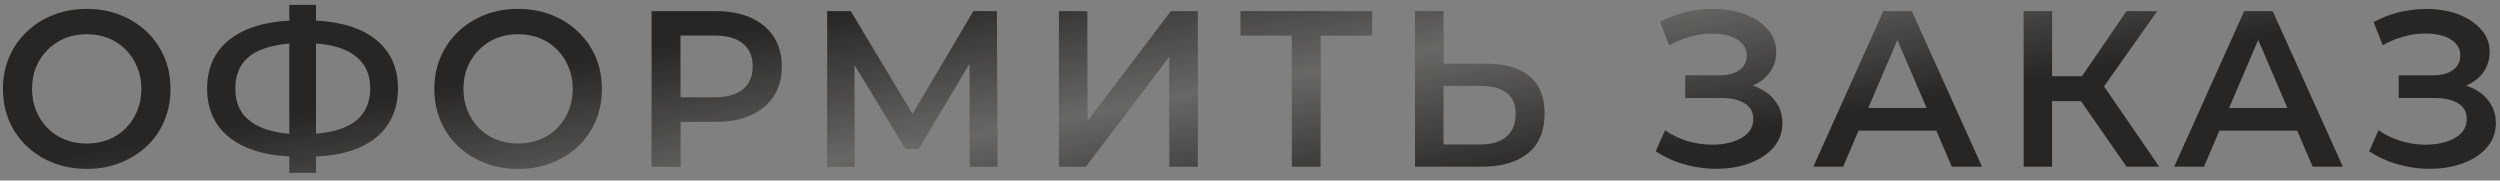
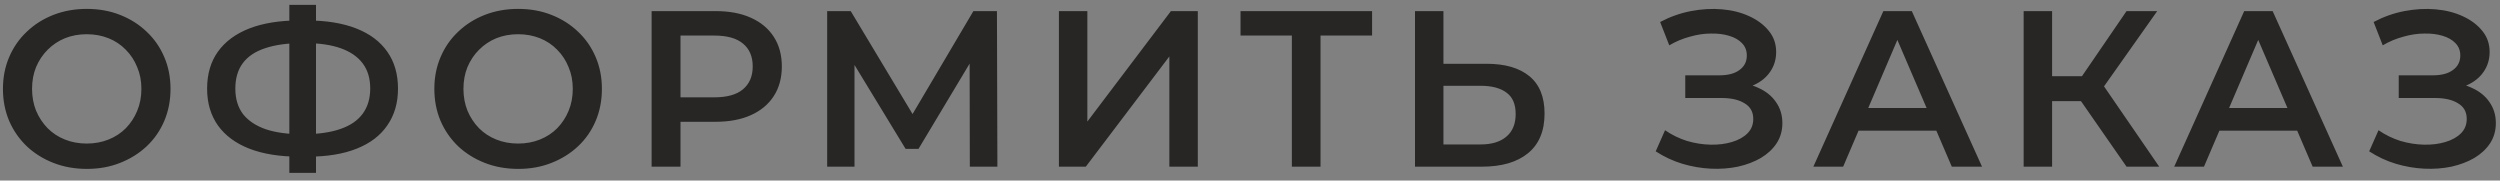
<svg xmlns="http://www.w3.org/2000/svg" width="180" height="13" viewBox="0 0 180 13" fill="none">
  <rect x="0" y="0" width="180" height="13" fill="#808080" stroke="none" />
  <path d="M6.261 12.16C5.386 12.16 4.58 12.016 3.845 11.728C3.108 11.44 2.469 11.04 1.925 10.528C1.381 10.005 0.959 9.397 0.66 8.704C0.362 8 0.212 7.232 0.212 6.4C0.212 5.568 0.362 4.805 0.66 4.112C0.959 3.408 1.381 2.8 1.925 2.288C2.469 1.765 3.108 1.36 3.845 1.072C4.58 0.784 5.38 0.64 6.245 0.64C7.119 0.64 7.919 0.784 8.645 1.072C9.38 1.36 10.021 1.765 10.565 2.288C11.108 2.8 11.53 3.408 11.829 4.112C12.127 4.805 12.277 5.568 12.277 6.4C12.277 7.232 12.127 8 11.829 8.704C11.53 9.408 11.108 10.016 10.565 10.528C10.021 11.04 9.38 11.44 8.645 11.728C7.919 12.016 7.125 12.16 6.261 12.16ZM6.245 10.336C6.81 10.336 7.332 10.24 7.812 10.048C8.293 9.856 8.709 9.584 9.06 9.232C9.412 8.869 9.684 8.453 9.877 7.984C10.079 7.504 10.181 6.976 10.181 6.4C10.181 5.824 10.079 5.301 9.877 4.832C9.684 4.352 9.412 3.936 9.06 3.584C8.709 3.221 8.293 2.944 7.812 2.752C7.332 2.56 6.81 2.464 6.245 2.464C5.679 2.464 5.157 2.56 4.676 2.752C4.207 2.944 3.791 3.221 3.429 3.584C3.076 3.936 2.799 4.352 2.596 4.832C2.405 5.301 2.308 5.824 2.308 6.4C2.308 6.965 2.405 7.488 2.596 7.968C2.799 8.448 3.076 8.869 3.429 9.232C3.78 9.584 4.197 9.856 4.676 10.048C5.157 10.24 5.679 10.336 6.245 10.336ZM21.552 11.28C20.144 11.28 18.944 11.088 17.952 10.704C16.971 10.32 16.219 9.765 15.696 9.04C15.174 8.304 14.912 7.419 14.912 6.384C14.912 5.328 15.174 4.437 15.696 3.712C16.219 2.987 16.971 2.432 17.952 2.048C18.944 1.664 20.144 1.472 21.552 1.472C21.573 1.472 21.622 1.472 21.696 1.472C21.782 1.472 21.861 1.472 21.936 1.472C22.021 1.472 22.07 1.472 22.08 1.472C23.477 1.472 24.667 1.664 25.648 2.048C26.63 2.432 27.376 2.992 27.888 3.728C28.4 4.453 28.656 5.339 28.656 6.384C28.656 7.408 28.4 8.288 27.888 9.024C27.387 9.76 26.651 10.32 25.68 10.704C24.72 11.088 23.547 11.28 22.16 11.28C22.139 11.28 22.08 11.28 21.984 11.28C21.899 11.28 21.808 11.28 21.712 11.28C21.627 11.28 21.573 11.28 21.552 11.28ZM21.76 9.664C21.782 9.664 21.814 9.664 21.856 9.664C21.899 9.664 21.925 9.664 21.936 9.664C22.971 9.653 23.835 9.525 24.528 9.28C25.232 9.035 25.76 8.672 26.112 8.192C26.475 7.701 26.656 7.093 26.656 6.368C26.656 5.643 26.475 5.04 26.112 4.56C25.75 4.08 25.221 3.717 24.528 3.472C23.835 3.227 22.982 3.104 21.968 3.104C21.957 3.104 21.925 3.104 21.872 3.104C21.819 3.104 21.782 3.104 21.76 3.104C20.704 3.104 19.814 3.227 19.088 3.472C18.373 3.707 17.835 4.069 17.472 4.56C17.12 5.04 16.944 5.648 16.944 6.384C16.944 7.12 17.131 7.733 17.504 8.224C17.888 8.704 18.438 9.067 19.152 9.312C19.867 9.547 20.736 9.664 21.76 9.664ZM20.832 12.448V0.352H22.752V12.448H20.832ZM37.321 12.16C36.446 12.16 35.641 12.016 34.904 11.728C34.169 11.44 33.529 11.04 32.984 10.528C32.441 10.005 32.019 9.397 31.721 8.704C31.422 8 31.273 7.232 31.273 6.4C31.273 5.568 31.422 4.805 31.721 4.112C32.019 3.408 32.441 2.8 32.984 2.288C33.529 1.765 34.169 1.36 34.904 1.072C35.641 0.784 36.441 0.64 37.304 0.64C38.179 0.64 38.979 0.784 39.705 1.072C40.441 1.36 41.081 1.765 41.624 2.288C42.169 2.8 42.59 3.408 42.889 4.112C43.187 4.805 43.337 5.568 43.337 6.4C43.337 7.232 43.187 8 42.889 8.704C42.59 9.408 42.169 10.016 41.624 10.528C41.081 11.04 40.441 11.44 39.705 11.728C38.979 12.016 38.184 12.16 37.321 12.16ZM37.304 10.336C37.87 10.336 38.392 10.24 38.873 10.048C39.352 9.856 39.769 9.584 40.12 9.232C40.472 8.869 40.745 8.453 40.937 7.984C41.139 7.504 41.24 6.976 41.24 6.4C41.24 5.824 41.139 5.301 40.937 4.832C40.745 4.352 40.472 3.936 40.12 3.584C39.769 3.221 39.352 2.944 38.873 2.752C38.392 2.56 37.87 2.464 37.304 2.464C36.739 2.464 36.217 2.56 35.736 2.752C35.267 2.944 34.851 3.221 34.489 3.584C34.136 3.936 33.859 4.352 33.657 4.832C33.465 5.301 33.368 5.824 33.368 6.4C33.368 6.965 33.465 7.488 33.657 7.968C33.859 8.448 34.136 8.869 34.489 9.232C34.84 9.584 35.257 9.856 35.736 10.048C36.217 10.24 36.739 10.336 37.304 10.336ZM46.916 12V0.8H51.524C52.516 0.8 53.364 0.96 54.068 1.28C54.783 1.6 55.332 2.059 55.716 2.656C56.1 3.253 56.292 3.963 56.292 4.784C56.292 5.605 56.1 6.315 55.716 6.912C55.332 7.509 54.783 7.968 54.068 8.288C53.364 8.608 52.516 8.768 51.524 8.768H48.068L48.996 7.792V12H46.916ZM48.996 8.016L48.068 7.008H51.428C52.346 7.008 53.033 6.816 53.492 6.432C53.962 6.037 54.196 5.488 54.196 4.784C54.196 4.069 53.962 3.52 53.492 3.136C53.033 2.752 52.346 2.56 51.428 2.56H48.068L48.996 1.536V8.016ZM59.556 12V0.8H61.252L66.164 8.976H65.252L70.084 0.8H71.78L71.812 12H69.828L69.812 3.888H70.228L66.132 10.72H65.204L61.044 3.888H61.524V12H59.556ZM76.242 12V0.8H78.29V8.752L84.306 0.8H86.242V12H84.194V4.064L78.178 12H76.242ZM93.014 12V2.048L93.51 2.56H89.318V0.8H98.79V2.56H94.598L95.078 2.048V12H93.014ZM107.032 4.592C108.366 4.592 109.395 4.891 110.12 5.488C110.846 6.085 111.208 6.981 111.208 8.176C111.208 9.435 110.808 10.389 110.008 11.04C109.219 11.68 108.115 12 106.696 12H101.88V0.8H103.928V4.592H107.032ZM106.6 10.4C107.4 10.4 108.019 10.213 108.456 9.84C108.904 9.467 109.128 8.923 109.128 8.208C109.128 7.504 108.91 6.992 108.472 6.672C108.035 6.341 107.411 6.176 106.6 6.176H103.928V10.4H106.6ZM119.211 10.896L119.883 9.376C120.363 9.707 120.886 9.963 121.451 10.144C122.027 10.315 122.598 10.405 123.163 10.416C123.728 10.427 124.24 10.363 124.699 10.224C125.168 10.085 125.542 9.877 125.819 9.6C126.096 9.323 126.235 8.976 126.235 8.56C126.235 8.059 126.027 7.685 125.611 7.44C125.206 7.184 124.651 7.056 123.947 7.056H121.339V5.424H123.787C124.416 5.424 124.902 5.296 125.243 5.04C125.595 4.784 125.771 4.437 125.771 4C125.771 3.637 125.654 3.339 125.419 3.104C125.195 2.869 124.886 2.693 124.491 2.576C124.107 2.459 123.67 2.405 123.179 2.416C122.699 2.416 122.198 2.491 121.675 2.64C121.152 2.779 120.656 2.987 120.187 3.264L119.531 1.584C120.235 1.211 120.971 0.949 121.739 0.8C122.518 0.651 123.27 0.608 123.995 0.672C124.72 0.736 125.371 0.901 125.947 1.168C126.534 1.435 127.003 1.787 127.355 2.224C127.707 2.651 127.883 3.157 127.883 3.744C127.883 4.277 127.739 4.752 127.451 5.168C127.174 5.573 126.79 5.888 126.299 6.112C125.808 6.336 125.238 6.448 124.587 6.448L124.667 5.936C125.403 5.936 126.043 6.064 126.587 6.32C127.142 6.565 127.568 6.907 127.867 7.344C128.176 7.781 128.331 8.288 128.331 8.864C128.331 9.408 128.192 9.893 127.915 10.32C127.638 10.736 127.259 11.088 126.779 11.376C126.299 11.653 125.75 11.861 125.131 12C124.512 12.128 123.862 12.176 123.179 12.144C122.496 12.112 121.814 11.995 121.131 11.792C120.459 11.589 119.819 11.291 119.211 10.896ZM130.562 12L135.602 0.8H137.65L142.706 12H140.53L136.194 1.904H137.026L132.706 12H130.562ZM132.882 9.408L133.442 7.776H139.49L140.05 9.408H132.882ZM153.111 12L149.319 6.544L150.999 5.504L155.463 12H153.111ZM145.703 12V0.8H147.751V12H145.703ZM147.127 7.28V5.488H150.903V7.28H147.127ZM151.191 6.64L149.287 6.384L153.111 0.8H155.319L151.191 6.64ZM156.543 12L161.583 0.8H163.631L168.687 12H166.511L162.175 1.904H163.007L158.687 12H156.543ZM158.863 9.408L159.423 7.776H165.471L166.031 9.408H158.863ZM170.581 10.896L171.253 9.376C171.733 9.707 172.256 9.963 172.821 10.144C173.397 10.315 173.968 10.405 174.533 10.416C175.098 10.427 175.61 10.363 176.069 10.224C176.538 10.085 176.912 9.877 177.189 9.6C177.466 9.323 177.605 8.976 177.605 8.56C177.605 8.059 177.397 7.685 176.981 7.44C176.576 7.184 176.021 7.056 175.317 7.056H172.709V5.424H175.157C175.786 5.424 176.272 5.296 176.613 5.04C176.965 4.784 177.141 4.437 177.141 4C177.141 3.637 177.024 3.339 176.789 3.104C176.565 2.869 176.256 2.693 175.861 2.576C175.477 2.459 175.04 2.405 174.549 2.416C174.069 2.416 173.568 2.491 173.045 2.64C172.522 2.779 172.026 2.987 171.557 3.264L170.901 1.584C171.605 1.211 172.341 0.949 173.109 0.8C173.888 0.651 174.64 0.608 175.365 0.672C176.09 0.736 176.741 0.901 177.317 1.168C177.904 1.435 178.373 1.787 178.725 2.224C179.077 2.651 179.253 3.157 179.253 3.744C179.253 4.277 179.109 4.752 178.821 5.168C178.544 5.573 178.16 5.888 177.669 6.112C177.178 6.336 176.608 6.448 175.957 6.448L176.037 5.936C176.773 5.936 177.413 6.064 177.957 6.32C178.512 6.565 178.938 6.907 179.237 7.344C179.546 7.781 179.701 8.288 179.701 8.864C179.701 9.408 179.562 9.893 179.285 10.32C179.008 10.736 178.629 11.088 178.149 11.376C177.669 11.653 177.12 11.861 176.501 12C175.882 12.128 175.232 12.176 174.549 12.144C173.866 12.112 173.184 11.995 172.501 11.792C171.829 11.589 171.189 11.291 170.581 10.896Z" fill="#272625" />
-   <path d="M6.261 12.16C5.386 12.16 4.58 12.016 3.845 11.728C3.108 11.44 2.469 11.04 1.925 10.528C1.381 10.005 0.959 9.397 0.66 8.704C0.362 8 0.212 7.232 0.212 6.4C0.212 5.568 0.362 4.805 0.66 4.112C0.959 3.408 1.381 2.8 1.925 2.288C2.469 1.765 3.108 1.36 3.845 1.072C4.58 0.784 5.38 0.64 6.245 0.64C7.119 0.64 7.919 0.784 8.645 1.072C9.38 1.36 10.021 1.765 10.565 2.288C11.108 2.8 11.53 3.408 11.829 4.112C12.127 4.805 12.277 5.568 12.277 6.4C12.277 7.232 12.127 8 11.829 8.704C11.53 9.408 11.108 10.016 10.565 10.528C10.021 11.04 9.38 11.44 8.645 11.728C7.919 12.016 7.125 12.16 6.261 12.16ZM6.245 10.336C6.81 10.336 7.332 10.24 7.812 10.048C8.293 9.856 8.709 9.584 9.06 9.232C9.412 8.869 9.684 8.453 9.877 7.984C10.079 7.504 10.181 6.976 10.181 6.4C10.181 5.824 10.079 5.301 9.877 4.832C9.684 4.352 9.412 3.936 9.06 3.584C8.709 3.221 8.293 2.944 7.812 2.752C7.332 2.56 6.81 2.464 6.245 2.464C5.679 2.464 5.157 2.56 4.676 2.752C4.207 2.944 3.791 3.221 3.429 3.584C3.076 3.936 2.799 4.352 2.596 4.832C2.405 5.301 2.308 5.824 2.308 6.4C2.308 6.965 2.405 7.488 2.596 7.968C2.799 8.448 3.076 8.869 3.429 9.232C3.78 9.584 4.197 9.856 4.676 10.048C5.157 10.24 5.679 10.336 6.245 10.336ZM21.552 11.28C20.144 11.28 18.944 11.088 17.952 10.704C16.971 10.32 16.219 9.765 15.696 9.04C15.174 8.304 14.912 7.419 14.912 6.384C14.912 5.328 15.174 4.437 15.696 3.712C16.219 2.987 16.971 2.432 17.952 2.048C18.944 1.664 20.144 1.472 21.552 1.472C21.573 1.472 21.622 1.472 21.696 1.472C21.782 1.472 21.861 1.472 21.936 1.472C22.021 1.472 22.07 1.472 22.08 1.472C23.477 1.472 24.667 1.664 25.648 2.048C26.63 2.432 27.376 2.992 27.888 3.728C28.4 4.453 28.656 5.339 28.656 6.384C28.656 7.408 28.4 8.288 27.888 9.024C27.387 9.76 26.651 10.32 25.68 10.704C24.72 11.088 23.547 11.28 22.16 11.28C22.139 11.28 22.08 11.28 21.984 11.28C21.899 11.28 21.808 11.28 21.712 11.28C21.627 11.28 21.573 11.28 21.552 11.28ZM21.76 9.664C21.782 9.664 21.814 9.664 21.856 9.664C21.899 9.664 21.925 9.664 21.936 9.664C22.971 9.653 23.835 9.525 24.528 9.28C25.232 9.035 25.76 8.672 26.112 8.192C26.475 7.701 26.656 7.093 26.656 6.368C26.656 5.643 26.475 5.04 26.112 4.56C25.75 4.08 25.221 3.717 24.528 3.472C23.835 3.227 22.982 3.104 21.968 3.104C21.957 3.104 21.925 3.104 21.872 3.104C21.819 3.104 21.782 3.104 21.76 3.104C20.704 3.104 19.814 3.227 19.088 3.472C18.373 3.707 17.835 4.069 17.472 4.56C17.12 5.04 16.944 5.648 16.944 6.384C16.944 7.12 17.131 7.733 17.504 8.224C17.888 8.704 18.438 9.067 19.152 9.312C19.867 9.547 20.736 9.664 21.76 9.664ZM20.832 12.448V0.352H22.752V12.448H20.832ZM37.321 12.16C36.446 12.16 35.641 12.016 34.904 11.728C34.169 11.44 33.529 11.04 32.984 10.528C32.441 10.005 32.019 9.397 31.721 8.704C31.422 8 31.273 7.232 31.273 6.4C31.273 5.568 31.422 4.805 31.721 4.112C32.019 3.408 32.441 2.8 32.984 2.288C33.529 1.765 34.169 1.36 34.904 1.072C35.641 0.784 36.441 0.64 37.304 0.64C38.179 0.64 38.979 0.784 39.705 1.072C40.441 1.36 41.081 1.765 41.624 2.288C42.169 2.8 42.59 3.408 42.889 4.112C43.187 4.805 43.337 5.568 43.337 6.4C43.337 7.232 43.187 8 42.889 8.704C42.59 9.408 42.169 10.016 41.624 10.528C41.081 11.04 40.441 11.44 39.705 11.728C38.979 12.016 38.184 12.16 37.321 12.16ZM37.304 10.336C37.87 10.336 38.392 10.24 38.873 10.048C39.352 9.856 39.769 9.584 40.12 9.232C40.472 8.869 40.745 8.453 40.937 7.984C41.139 7.504 41.24 6.976 41.24 6.4C41.24 5.824 41.139 5.301 40.937 4.832C40.745 4.352 40.472 3.936 40.12 3.584C39.769 3.221 39.352 2.944 38.873 2.752C38.392 2.56 37.87 2.464 37.304 2.464C36.739 2.464 36.217 2.56 35.736 2.752C35.267 2.944 34.851 3.221 34.489 3.584C34.136 3.936 33.859 4.352 33.657 4.832C33.465 5.301 33.368 5.824 33.368 6.4C33.368 6.965 33.465 7.488 33.657 7.968C33.859 8.448 34.136 8.869 34.489 9.232C34.84 9.584 35.257 9.856 35.736 10.048C36.217 10.24 36.739 10.336 37.304 10.336ZM46.916 12V0.8H51.524C52.516 0.8 53.364 0.96 54.068 1.28C54.783 1.6 55.332 2.059 55.716 2.656C56.1 3.253 56.292 3.963 56.292 4.784C56.292 5.605 56.1 6.315 55.716 6.912C55.332 7.509 54.783 7.968 54.068 8.288C53.364 8.608 52.516 8.768 51.524 8.768H48.068L48.996 7.792V12H46.916ZM48.996 8.016L48.068 7.008H51.428C52.346 7.008 53.033 6.816 53.492 6.432C53.962 6.037 54.196 5.488 54.196 4.784C54.196 4.069 53.962 3.52 53.492 3.136C53.033 2.752 52.346 2.56 51.428 2.56H48.068L48.996 1.536V8.016ZM59.556 12V0.8H61.252L66.164 8.976H65.252L70.084 0.8H71.78L71.812 12H69.828L69.812 3.888H70.228L66.132 10.72H65.204L61.044 3.888H61.524V12H59.556ZM76.242 12V0.8H78.29V8.752L84.306 0.8H86.242V12H84.194V4.064L78.178 12H76.242ZM93.014 12V2.048L93.51 2.56H89.318V0.8H98.79V2.56H94.598L95.078 2.048V12H93.014ZM107.032 4.592C108.366 4.592 109.395 4.891 110.12 5.488C110.846 6.085 111.208 6.981 111.208 8.176C111.208 9.435 110.808 10.389 110.008 11.04C109.219 11.68 108.115 12 106.696 12H101.88V0.8H103.928V4.592H107.032ZM106.6 10.4C107.4 10.4 108.019 10.213 108.456 9.84C108.904 9.467 109.128 8.923 109.128 8.208C109.128 7.504 108.91 6.992 108.472 6.672C108.035 6.341 107.411 6.176 106.6 6.176H103.928V10.4H106.6ZM119.211 10.896L119.883 9.376C120.363 9.707 120.886 9.963 121.451 10.144C122.027 10.315 122.598 10.405 123.163 10.416C123.728 10.427 124.24 10.363 124.699 10.224C125.168 10.085 125.542 9.877 125.819 9.6C126.096 9.323 126.235 8.976 126.235 8.56C126.235 8.059 126.027 7.685 125.611 7.44C125.206 7.184 124.651 7.056 123.947 7.056H121.339V5.424H123.787C124.416 5.424 124.902 5.296 125.243 5.04C125.595 4.784 125.771 4.437 125.771 4C125.771 3.637 125.654 3.339 125.419 3.104C125.195 2.869 124.886 2.693 124.491 2.576C124.107 2.459 123.67 2.405 123.179 2.416C122.699 2.416 122.198 2.491 121.675 2.64C121.152 2.779 120.656 2.987 120.187 3.264L119.531 1.584C120.235 1.211 120.971 0.949 121.739 0.8C122.518 0.651 123.27 0.608 123.995 0.672C124.72 0.736 125.371 0.901 125.947 1.168C126.534 1.435 127.003 1.787 127.355 2.224C127.707 2.651 127.883 3.157 127.883 3.744C127.883 4.277 127.739 4.752 127.451 5.168C127.174 5.573 126.79 5.888 126.299 6.112C125.808 6.336 125.238 6.448 124.587 6.448L124.667 5.936C125.403 5.936 126.043 6.064 126.587 6.32C127.142 6.565 127.568 6.907 127.867 7.344C128.176 7.781 128.331 8.288 128.331 8.864C128.331 9.408 128.192 9.893 127.915 10.32C127.638 10.736 127.259 11.088 126.779 11.376C126.299 11.653 125.75 11.861 125.131 12C124.512 12.128 123.862 12.176 123.179 12.144C122.496 12.112 121.814 11.995 121.131 11.792C120.459 11.589 119.819 11.291 119.211 10.896ZM130.562 12L135.602 0.8H137.65L142.706 12H140.53L136.194 1.904H137.026L132.706 12H130.562ZM132.882 9.408L133.442 7.776H139.49L140.05 9.408H132.882ZM153.111 12L149.319 6.544L150.999 5.504L155.463 12H153.111ZM145.703 12V0.8H147.751V12H145.703ZM147.127 7.28V5.488H150.903V7.28H147.127ZM151.191 6.64L149.287 6.384L153.111 0.8H155.319L151.191 6.64ZM156.543 12L161.583 0.8H163.631L168.687 12H166.511L162.175 1.904H163.007L158.687 12H156.543ZM158.863 9.408L159.423 7.776H165.471L166.031 9.408H158.863ZM170.581 10.896L171.253 9.376C171.733 9.707 172.256 9.963 172.821 10.144C173.397 10.315 173.968 10.405 174.533 10.416C175.098 10.427 175.61 10.363 176.069 10.224C176.538 10.085 176.912 9.877 177.189 9.6C177.466 9.323 177.605 8.976 177.605 8.56C177.605 8.059 177.397 7.685 176.981 7.44C176.576 7.184 176.021 7.056 175.317 7.056H172.709V5.424H175.157C175.786 5.424 176.272 5.296 176.613 5.04C176.965 4.784 177.141 4.437 177.141 4C177.141 3.637 177.024 3.339 176.789 3.104C176.565 2.869 176.256 2.693 175.861 2.576C175.477 2.459 175.04 2.405 174.549 2.416C174.069 2.416 173.568 2.491 173.045 2.64C172.522 2.779 172.026 2.987 171.557 3.264L170.901 1.584C171.605 1.211 172.341 0.949 173.109 0.8C173.888 0.651 174.64 0.608 175.365 0.672C176.09 0.736 176.741 0.901 177.317 1.168C177.904 1.435 178.373 1.787 178.725 2.224C179.077 2.651 179.253 3.157 179.253 3.744C179.253 4.277 179.109 4.752 178.821 5.168C178.544 5.573 178.16 5.888 177.669 6.112C177.178 6.336 176.608 6.448 175.957 6.448L176.037 5.936C176.773 5.936 177.413 6.064 177.957 6.32C178.512 6.565 178.938 6.907 179.237 7.344C179.546 7.781 179.701 8.288 179.701 8.864C179.701 9.408 179.562 9.893 179.285 10.32C179.008 10.736 178.629 11.088 178.149 11.376C177.669 11.653 177.12 11.861 176.501 12C175.882 12.128 175.232 12.176 174.549 12.144C173.866 12.112 173.184 11.995 172.501 11.792C171.829 11.589 171.189 11.291 170.581 10.896Z" fill="url(#paint0_linear_246_1048)" />
  <defs>
    <linearGradient id="paint0_linear_246_1048" x1="59.667" y1="1" x2="63.435" y2="21.199" gradientUnits="userSpaceOnUse">
      <stop offset="0" stop-color="white" stop-opacity="0" />
      <stop offset="0.51" stop-color="white" stop-opacity="0.3" />
      <stop offset="1" stop-color="white" stop-opacity="0" />
    </linearGradient>
  </defs>
</svg>